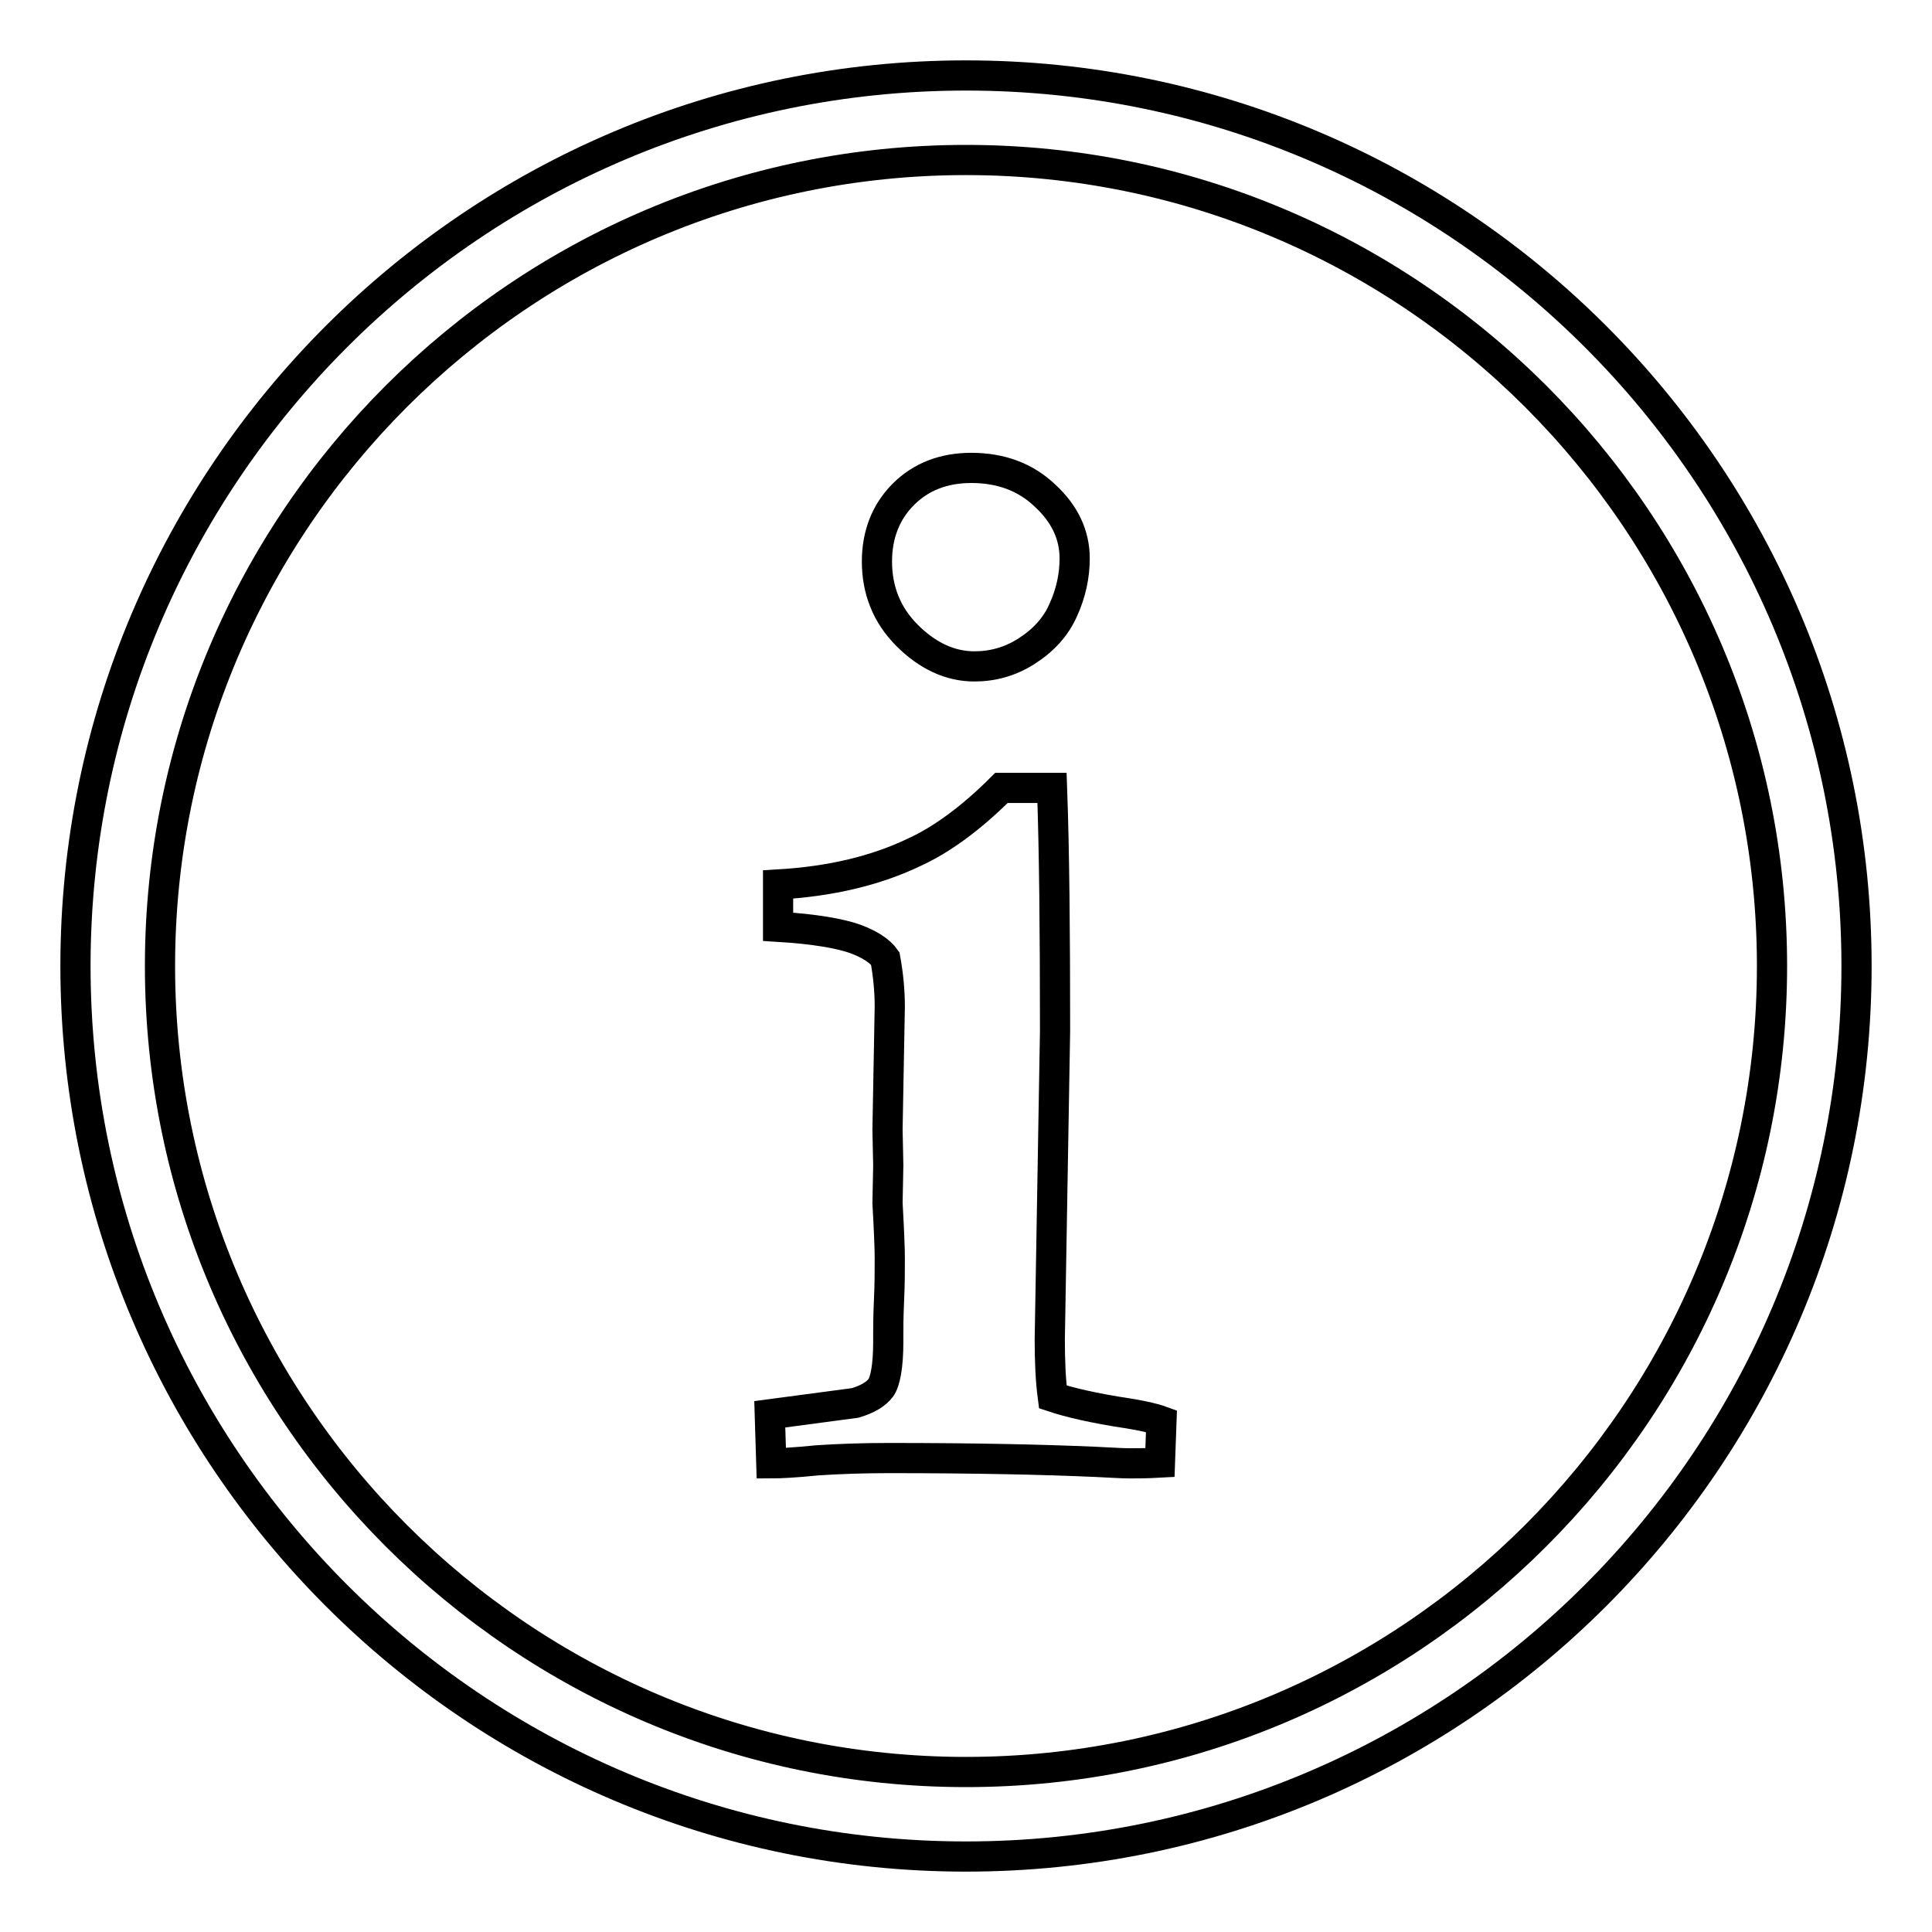
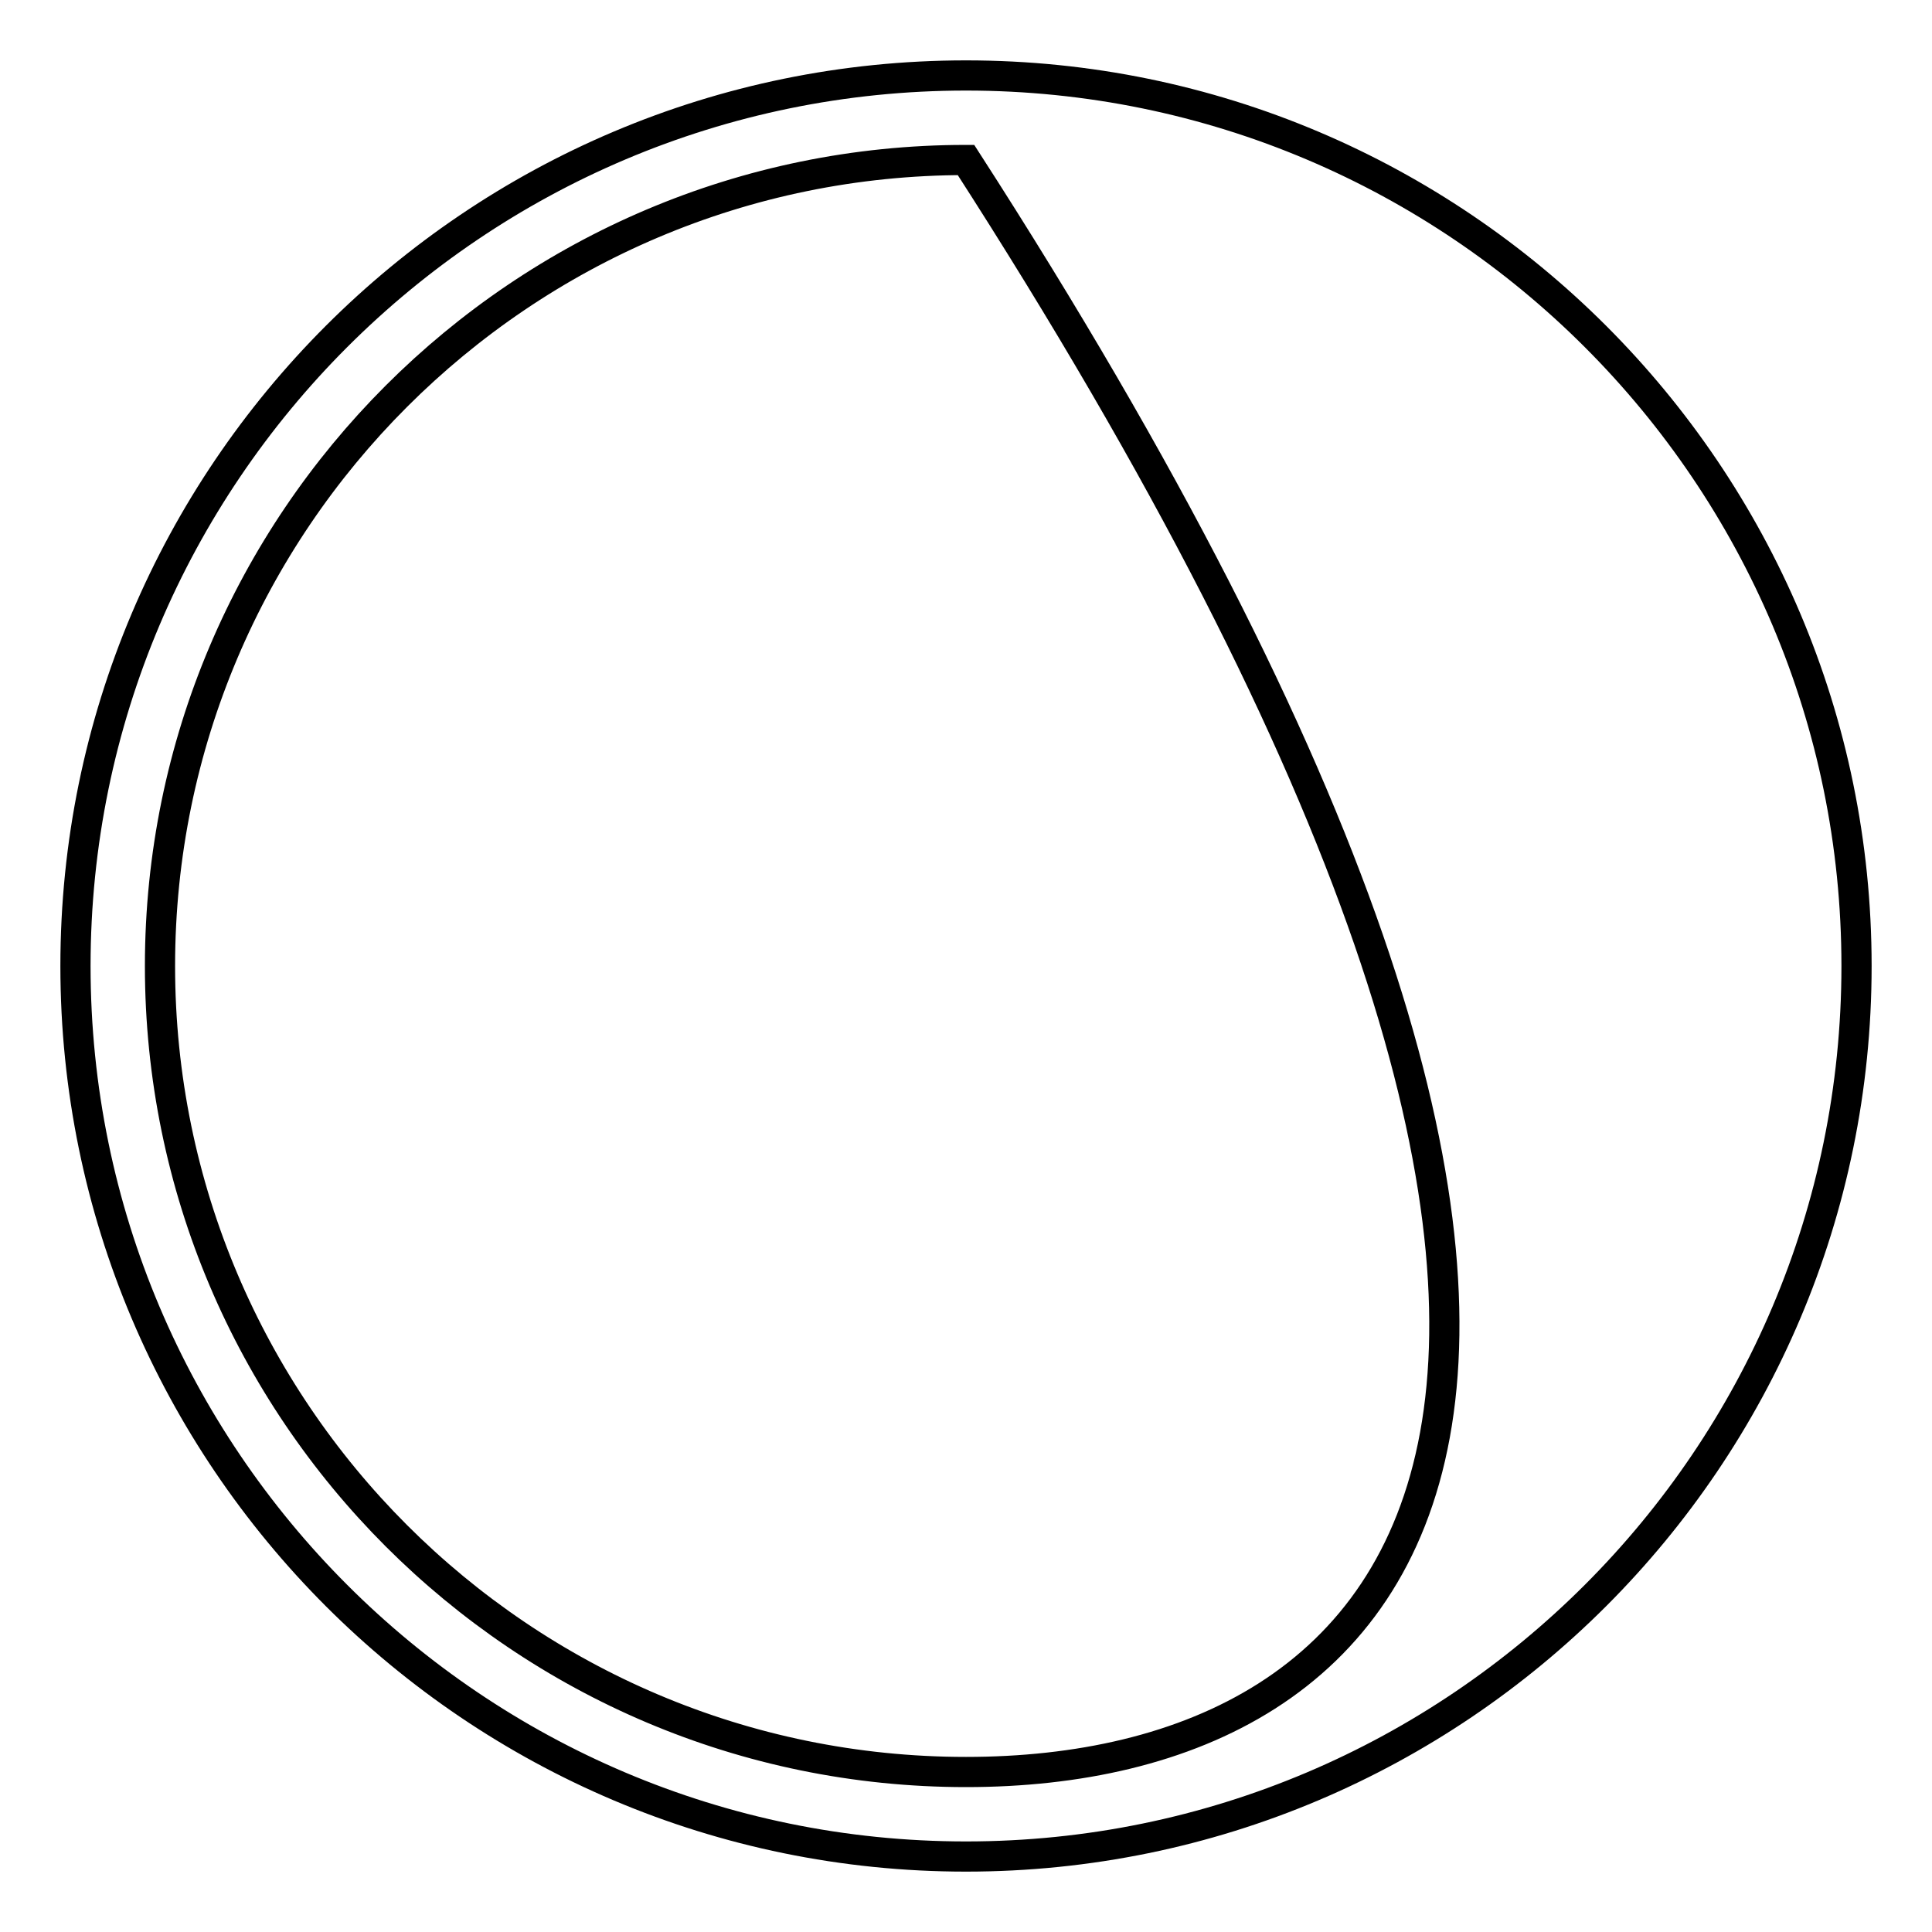
<svg xmlns="http://www.w3.org/2000/svg" version="1.1" x="0px" y="0px" viewBox="0 0 256 256" enable-background="new 0 0 256 256" xml:space="preserve">
  <g>
    <g>
-       <path stroke-width="4" fill-opacity="0" stroke="#000000" d="M128,10C62.9,10,10,62.9,10,128c0,65.1,52.9,118,118,118c65.1,0,118-52.9,118-118C246,62.9,193.1,10,128,10z M128,234.8c-58.9,0-106.8-47.9-106.8-106.8C21.2,69.1,69.1,21.2,128,21.2c58.9,0,106.8,47.9,106.8,106.8C234.8,186.9,186.9,234.8,128,234.8z" />
-       <path stroke-width="4" fill-opacity="0" stroke="#000000" d="M102.2,193.9l-0.2-6.5l11.3-1.5c1.7-0.5,2.8-1.2,3.4-2s1-2.9,1-6.1v-1.1c0-0.8,0-2.2,0.1-4.4c0.1-2.1,0.1-3.9,0.1-5.6c0-1.3-0.1-3.7-0.3-7.3l0.1-5l-0.1-4.7l0.3-16.3c0-2.1-0.2-4.2-0.6-6.4c-0.7-1-2.1-1.9-4-2.6c-2-0.7-5.3-1.3-10.2-1.6v-5.6c6.9-0.4,12.9-1.8,18.1-4.3c3.5-1.6,7.4-4.4,11.5-8.5h6.7c0.3,8.3,0.4,19,0.4,32.2l-0.7,40.9c0,2.8,0.1,5.3,0.4,7.6c2.1,0.7,5.4,1.5,10.1,2.2c1.8,0.3,3.2,0.6,4.3,1l-0.2,5.5c-1.8,0.1-3.1,0.1-4,0.1c-1,0-2.5-0.1-4.6-0.2c-6.8-0.3-15.9-0.5-27.3-0.5c-3.3,0-6.4,0.1-9.5,0.3C105.4,193.8,103.3,193.9,102.2,193.9z M116.2,74.4c0-3.6,1.2-6.6,3.5-8.9c2.3-2.3,5.3-3.5,9-3.5c3.9,0,7.2,1.2,9.8,3.7c2.6,2.4,3.9,5.2,3.9,8.3c0,2.3-0.5,4.6-1.5,6.8c-1,2.3-2.7,4.1-4.9,5.5c-2.2,1.4-4.5,2-6.9,2c-3.2,0-6.2-1.4-8.9-4.1C117.5,81.5,116.2,78.2,116.2,74.4z" />
+       <path stroke-width="4" fill-opacity="0" stroke="#000000" d="M128,10C62.9,10,10,62.9,10,128c0,65.1,52.9,118,118,118c65.1,0,118-52.9,118-118C246,62.9,193.1,10,128,10z M128,234.8c-58.9,0-106.8-47.9-106.8-106.8C21.2,69.1,69.1,21.2,128,21.2C234.8,186.9,186.9,234.8,128,234.8z" />
    </g>
  </g>
</svg>